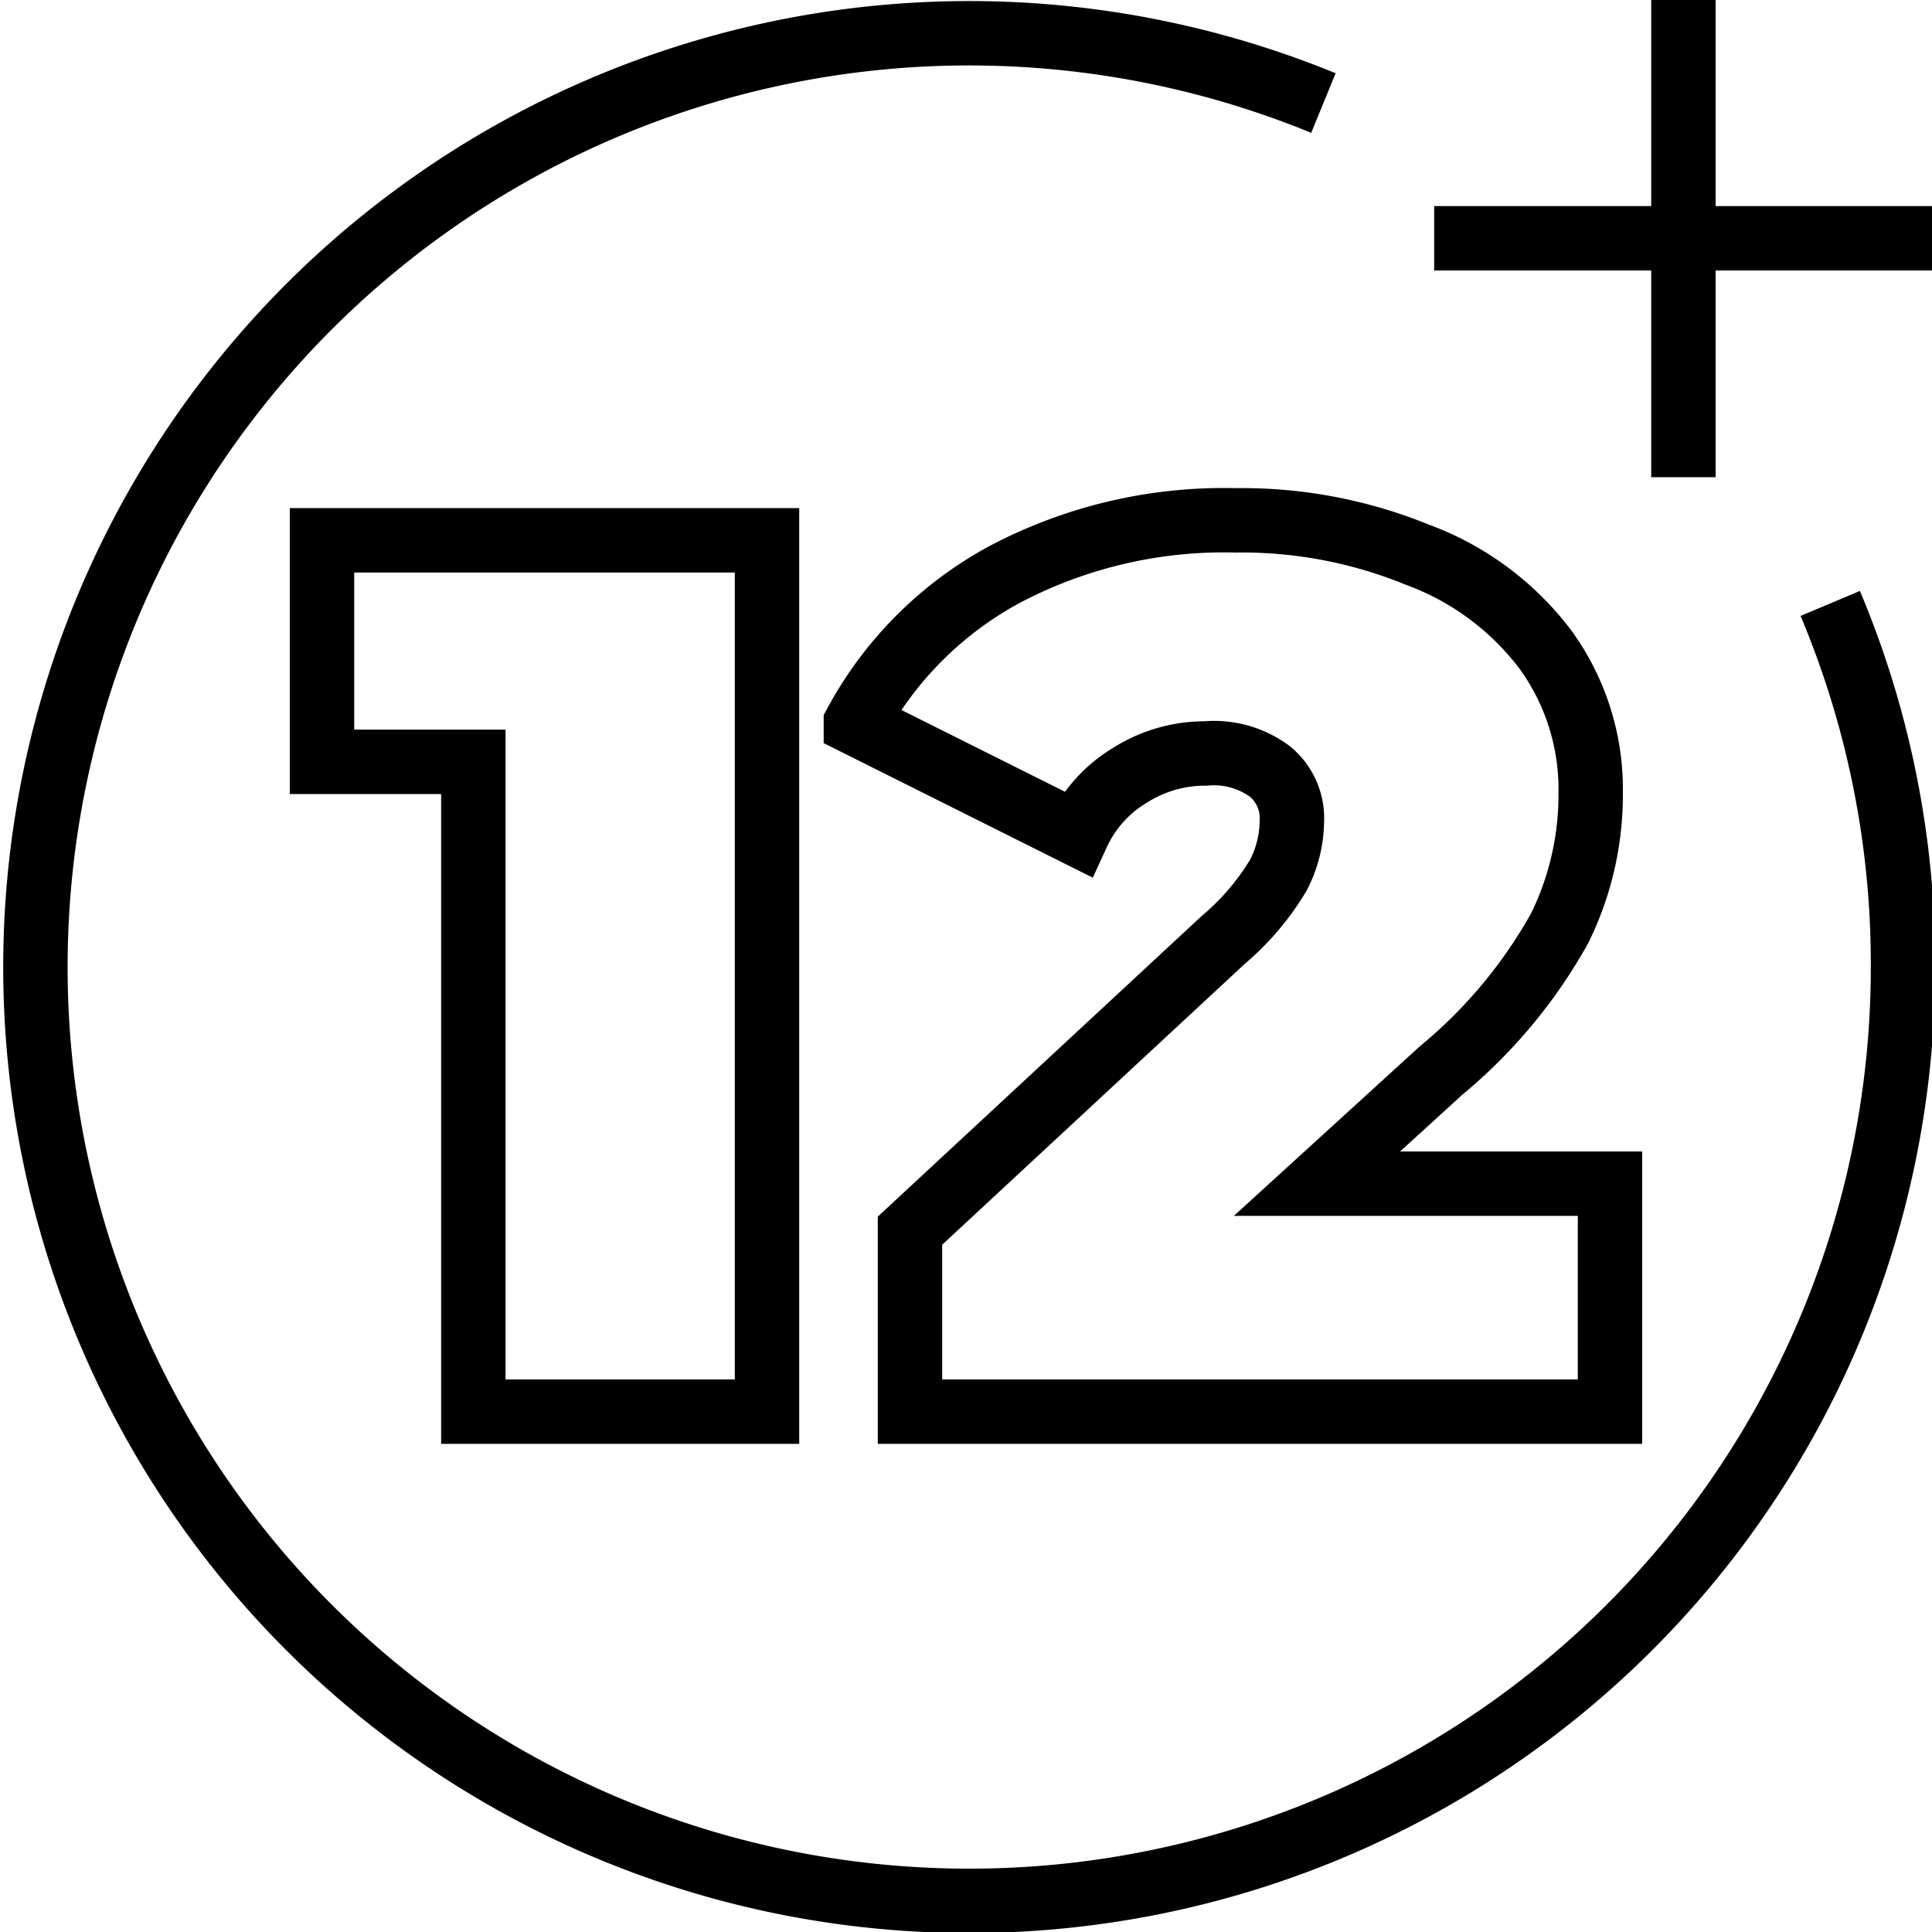
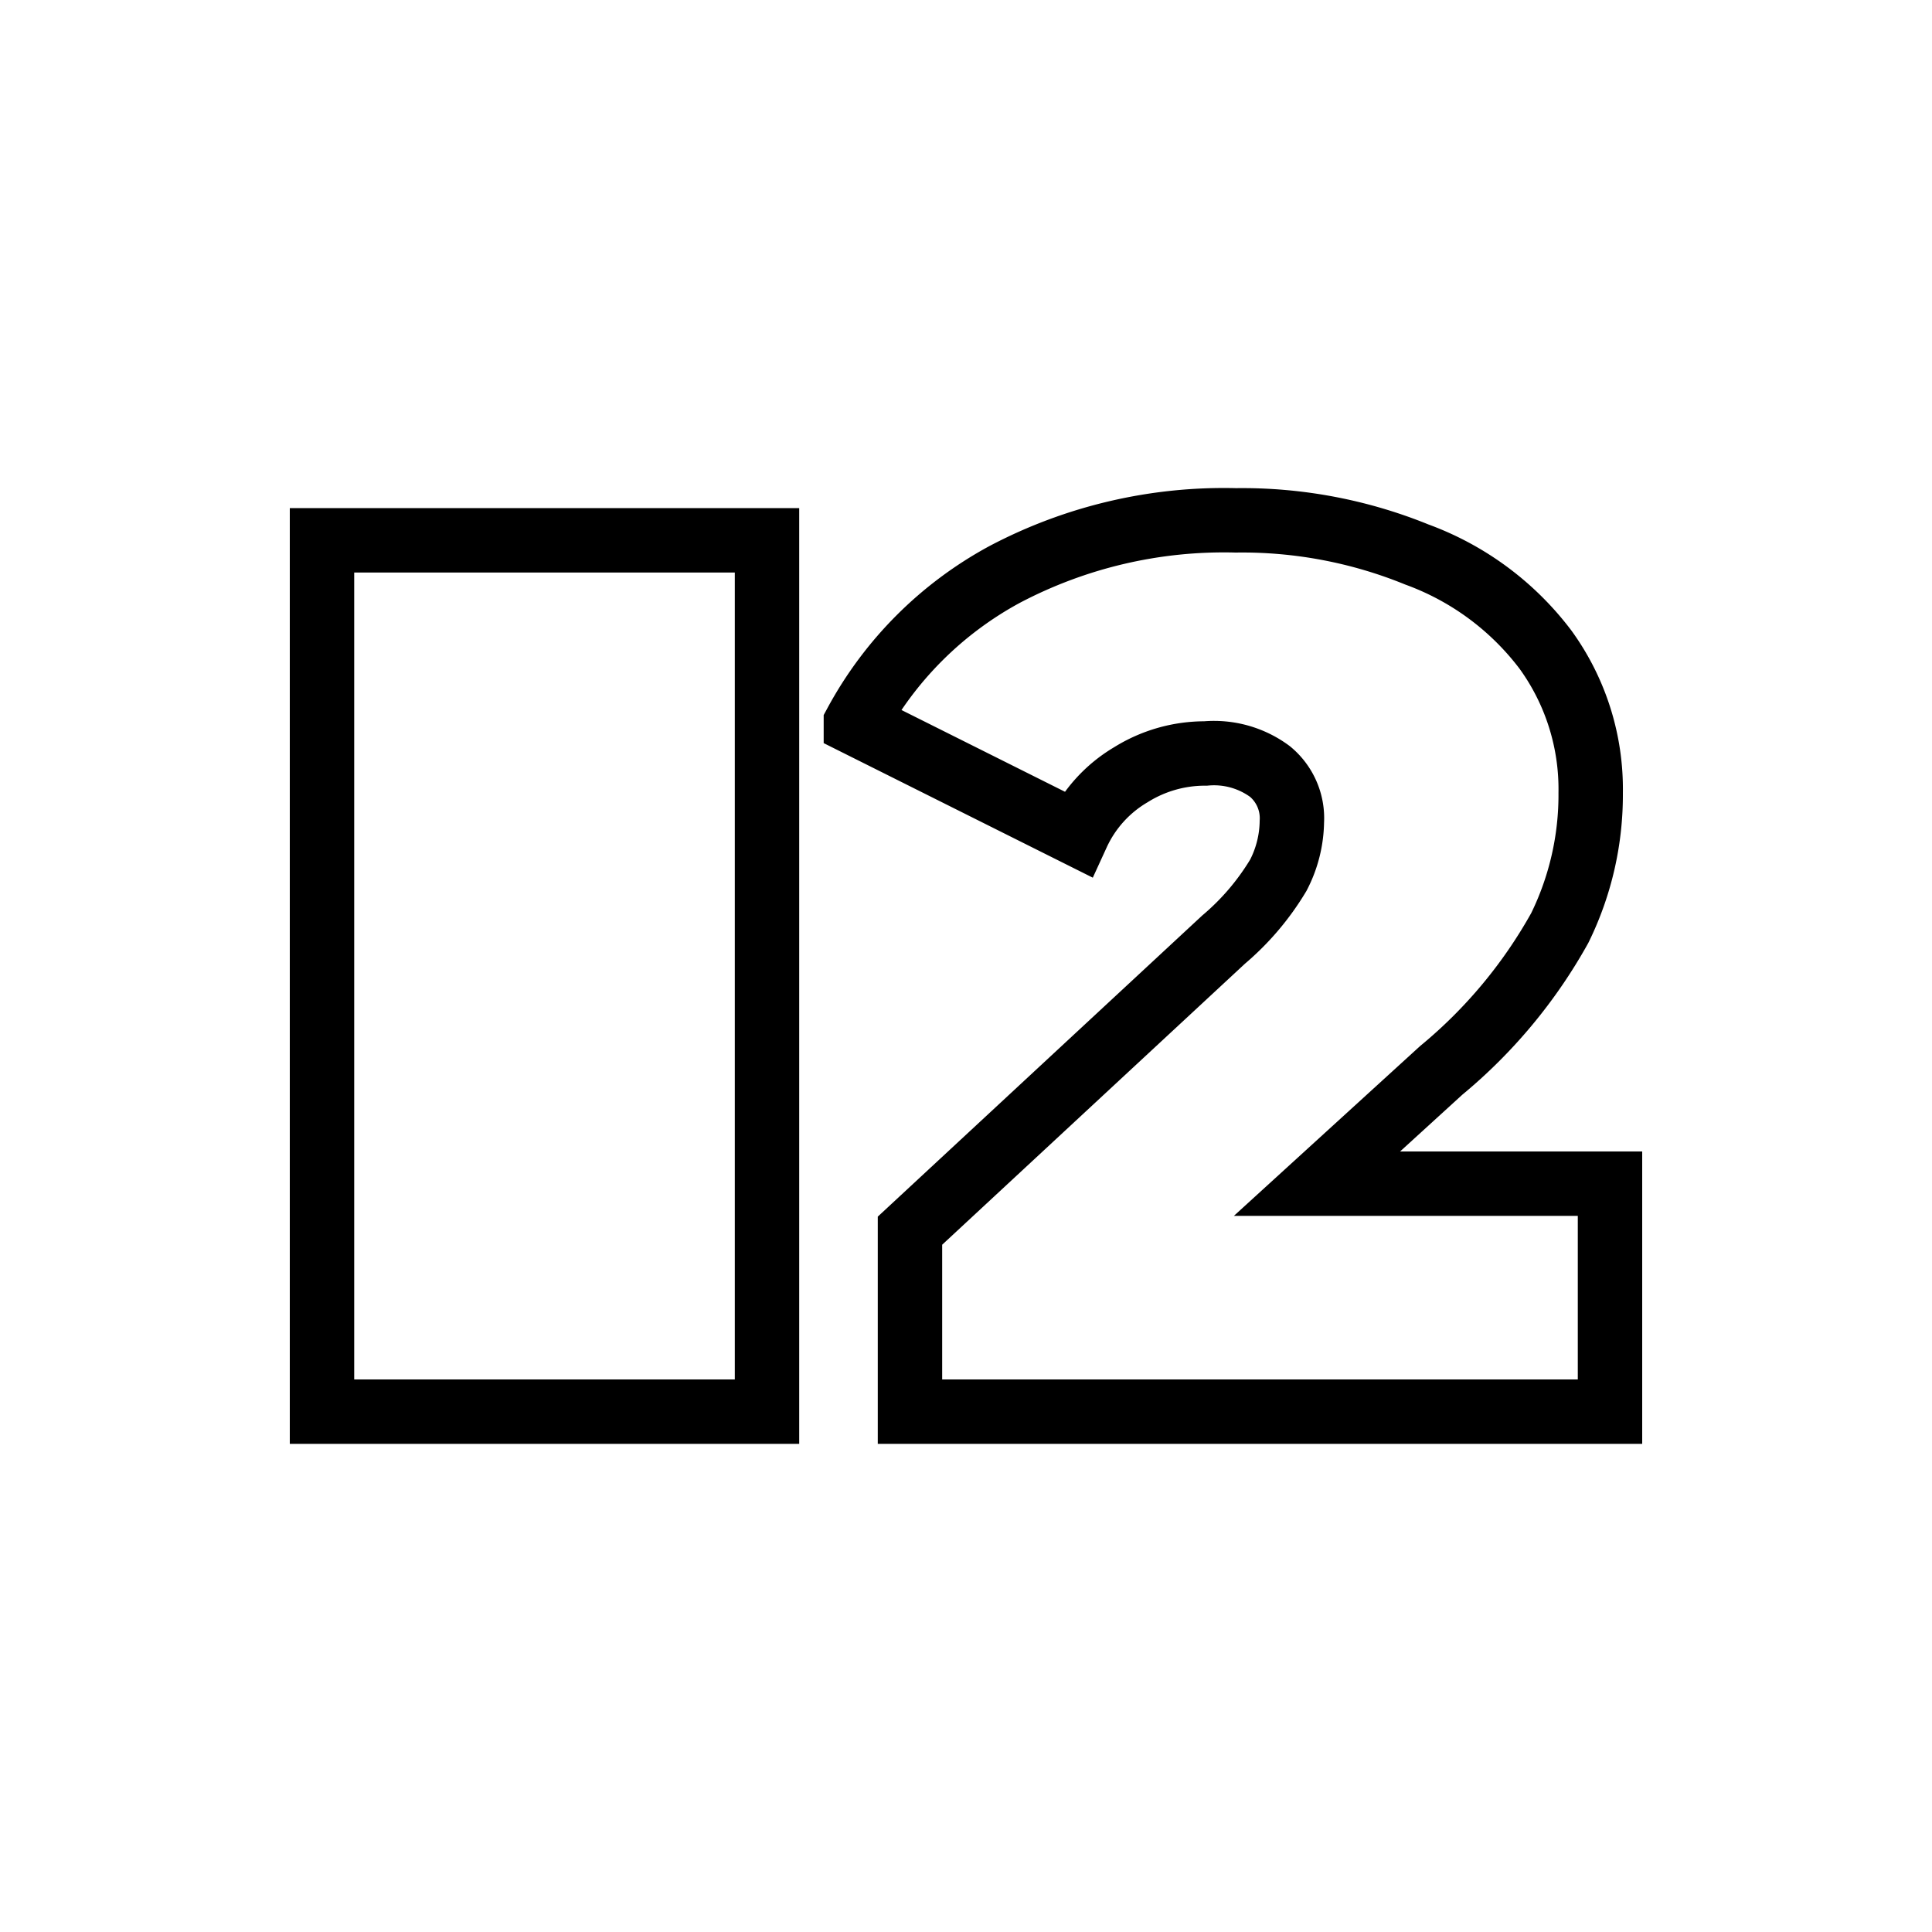
<svg xmlns="http://www.w3.org/2000/svg" width="30" height="30" viewBox="0 0 30 30">
-   <path d="M20.55,1.6a14.5,14.5,0,1,0,9,13.4,14.44,14.44,0,0,0-1.13-5.63" fill="none" stroke="#000" />
-   <path d="M11.91,8.39V21.92H7.35V11.83H5V8.39Z" fill="none" stroke="#000" />
+   <path d="M11.91,8.39V21.92H7.35H5V8.39Z" fill="none" stroke="#000" />
  <path d="M25,18.38v3.54H14.13V19.11L19,14.59a4,4,0,0,0,.85-1,1.86,1.86,0,0,0,.21-.83.94.94,0,0,0-.34-.78,1.46,1.46,0,0,0-1-.28,2.17,2.17,0,0,0-1.16.33,2.07,2.07,0,0,0-.83.92l-3.44-1.72A5.72,5.72,0,0,1,15.6,8.92a7.3,7.3,0,0,1,3.59-.84A7.19,7.19,0,0,1,22,8.61,4.39,4.39,0,0,1,24,10.09a3.69,3.69,0,0,1,.7,2.22,4.69,4.69,0,0,1-.48,2.1,7.75,7.75,0,0,1-1.84,2.21l-1.93,1.76Z" fill="none" stroke="#000" />
-   <line x1="26.14" x2="26.14" y2="7.41" fill="none" stroke="#000" />
-   <line x1="22.27" y1="3.7" x2="30" y2="3.7" fill="none" stroke="#000" />
</svg>